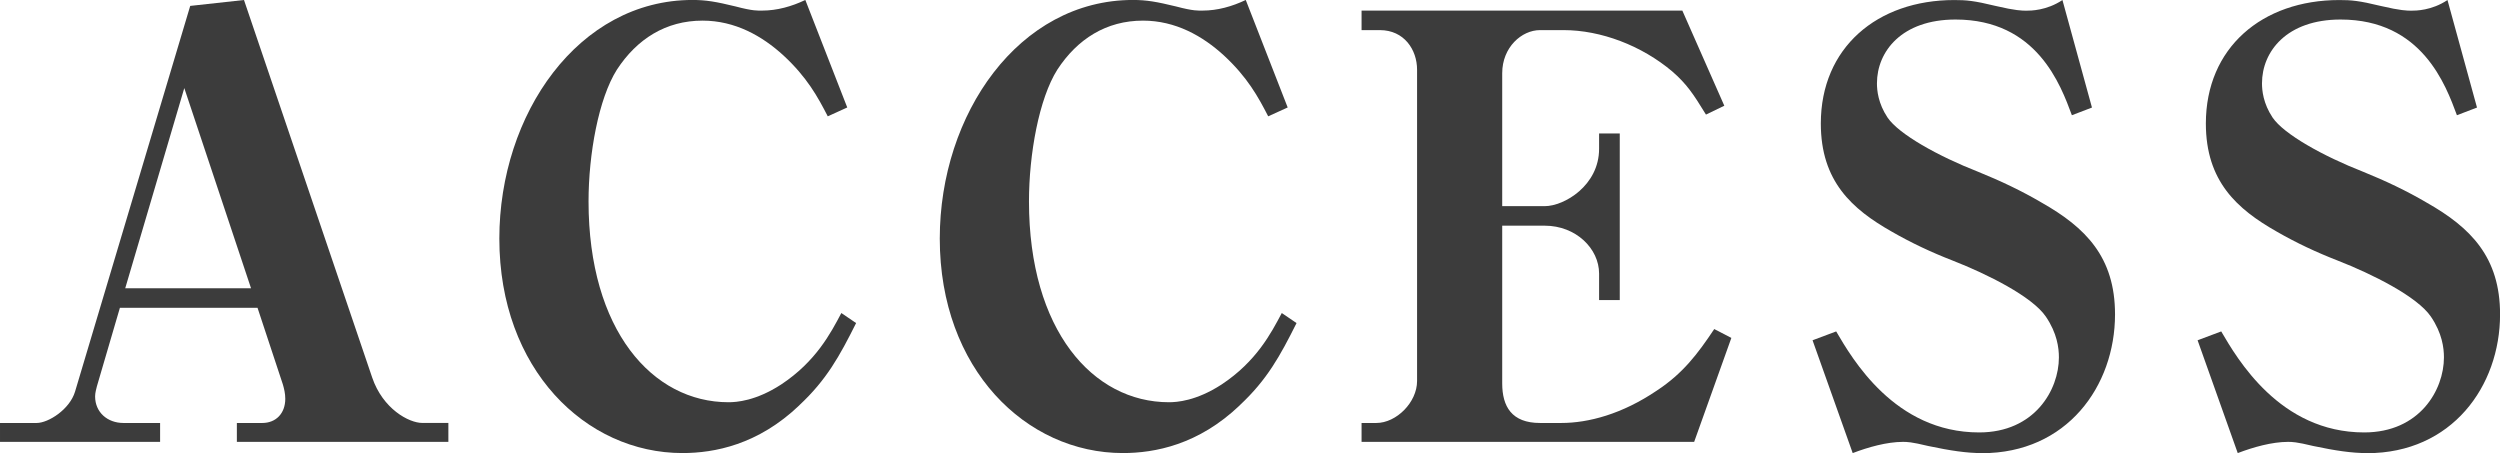
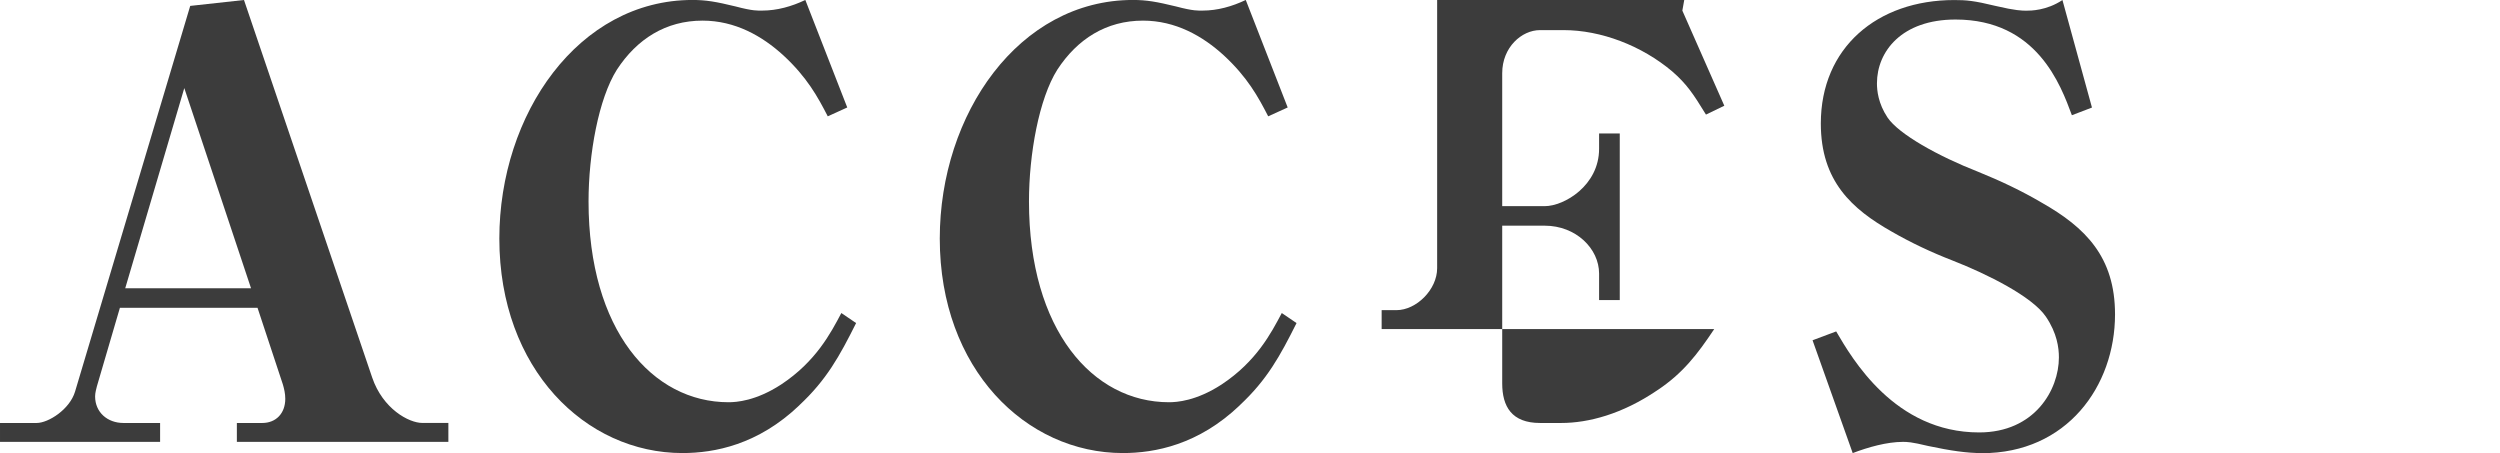
<svg xmlns="http://www.w3.org/2000/svg" viewBox="0 0 67.74 12.277">
  <g fill="#3c3c3c">
    <path d="m6.418 11.973v-.512h.688c.368 0 .624-.256.624-.656 0-.144-.032-.272-.064-.384l-.688-2.081h-3.729l-.624 2.129c-.016.064-.048.176-.048.272 0 .432.336.72.768.72h.993v.512h-4.338v-.512h.992c.32 0 .896-.368 1.041-.848l3.121-10.453 1.457-.16 3.473 10.228c.288.848.992 1.232 1.36 1.232h.705v.512h-5.73zm-1.424-9.588-1.601 5.426h3.409l-1.809-5.426z" />
    <path d="m21.661 10.98c-1.121 1.072-2.305 1.296-3.169 1.296-2.625 0-4.962-2.273-4.962-5.811 0-3.377 2.145-6.466 5.234-6.466.368 0 .641.048 1.168.176.48.128.608.112.721.112.4 0 .8-.112 1.168-.288l1.136 2.913-.528.24c-.272-.528-.56-1.057-1.2-1.649-.576-.528-1.312-.944-2.193-.944-.993 0-1.777.496-2.321 1.329-.496.784-.768 2.289-.768 3.569 0 3.489 1.729 5.442 3.793 5.442.208 0 .736-.032 1.425-.48.944-.624 1.344-1.393 1.632-1.937l.4.272c-.448.896-.8 1.537-1.537 2.225z" />
    <path d="m33.595 10.98c-1.121 1.072-2.305 1.296-3.169 1.296-2.625 0-4.962-2.273-4.962-5.811 0-3.377 2.145-6.466 5.234-6.466.368 0 .641.048 1.168.176.48.128.608.112.721.112.4 0 .8-.112 1.168-.288l1.136 2.913-.528.24c-.272-.528-.56-1.057-1.2-1.649-.576-.528-1.312-.944-2.193-.944-.993 0-1.777.496-2.321 1.329-.496.784-.768 2.289-.768 3.569 0 3.489 1.729 5.442 3.793 5.442.208 0 .736-.032 1.425-.48.944-.624 1.344-1.393 1.632-1.937l.4.272c-.448.896-.8 1.537-1.537 2.225z" />
-     <path d="m45.585.288 1.137 2.577-.497.24c-.352-.576-.528-.832-.912-1.168-.833-.704-1.937-1.121-2.945-1.121h-.64c-.496 0-1.024.464-1.024 1.168v3.602h1.152c.528 0 1.473-.56 1.473-1.553v-.416h.56v4.514h-.56v-.72c0-.672-.625-1.296-1.473-1.296h-1.152v4.274c0 .624.256 1.072 1.024 1.072h.576c.736 0 1.648-.24 2.593-.88.704-.464 1.104-.992 1.552-1.665l.464.24-1.008 2.817h-9.012v-.512h.4c.544 0 1.104-.56 1.104-1.136v-8.436c0-.544-.352-1.073-1.008-1.073h-.496v-.528h8.691z" />
+     <path d="m45.585.288 1.137 2.577-.497.24c-.352-.576-.528-.832-.912-1.168-.833-.704-1.937-1.121-2.945-1.121h-.64c-.496 0-1.024.464-1.024 1.168v3.602h1.152c.528 0 1.473-.56 1.473-1.553v-.416h.56v4.514h-.56v-.72c0-.672-.625-1.296-1.473-1.296h-1.152v4.274c0 .624.256 1.072 1.024 1.072h.576c.736 0 1.648-.24 2.593-.88.704-.464 1.104-.992 1.552-1.665h-9.012v-.512h.4c.544 0 1.104-.56 1.104-1.136v-8.436c0-.544-.352-1.073-1.008-1.073h-.496v-.528h8.691z" />
    <path d="m53.706 12.277c-.416 0-.848-.064-1.457-.192-.464-.112-.576-.112-.688-.112-.432 0-.944.144-1.36.304l-1.088-3.057.64-.24c.432.736 1.584 2.737 3.874 2.737 1.504 0 2.161-1.153 2.161-2.033 0-.256-.048-.656-.353-1.104-.368-.544-1.584-1.152-2.529-1.521-.576-.224-1.121-.48-1.649-.784-1.072-.608-1.92-1.361-1.92-2.929 0-2.049 1.521-3.345 3.617-3.345.32 0 .528.016 1.121.16.544.128.72.128.833.128s.544 0 .976-.288l.8 2.913-.544.208c-.304-.816-.944-2.593-3.153-2.593-1.457 0-2.129.865-2.129 1.729 0 .192.032.544.288.928.304.448 1.36 1.041 2.465 1.473.592.24 1.168.512 1.713.833 1.185.672 1.985 1.472 1.985 3.025 0 1.953-1.312 3.762-3.602 3.762z" />
-     <path d="m64.139 12.277c-.416 0-.848-.064-1.457-.192-.464-.112-.576-.112-.688-.112-.432 0-.944.144-1.36.304l-1.088-3.057.64-.24c.432.736 1.584 2.737 3.874 2.737 1.505 0 2.161-1.153 2.161-2.033 0-.256-.048-.656-.353-1.104-.368-.544-1.584-1.152-2.529-1.521-.576-.224-1.121-.48-1.649-.784-1.072-.608-1.92-1.361-1.92-2.929 0-2.049 1.521-3.345 3.617-3.345.32 0 .528.016 1.121.16.544.128.72.128.833.128s.544 0 .976-.288l.8 2.913-.544.208c-.304-.816-.944-2.593-3.153-2.593-1.457 0-2.129.865-2.129 1.729 0 .192.032.544.288.928.304.448 1.36 1.041 2.465 1.473.592.24 1.168.512 1.713.833 1.185.672 1.985 1.472 1.985 3.025 0 1.953-1.312 3.762-3.602 3.762z" />
  </g>
</svg>